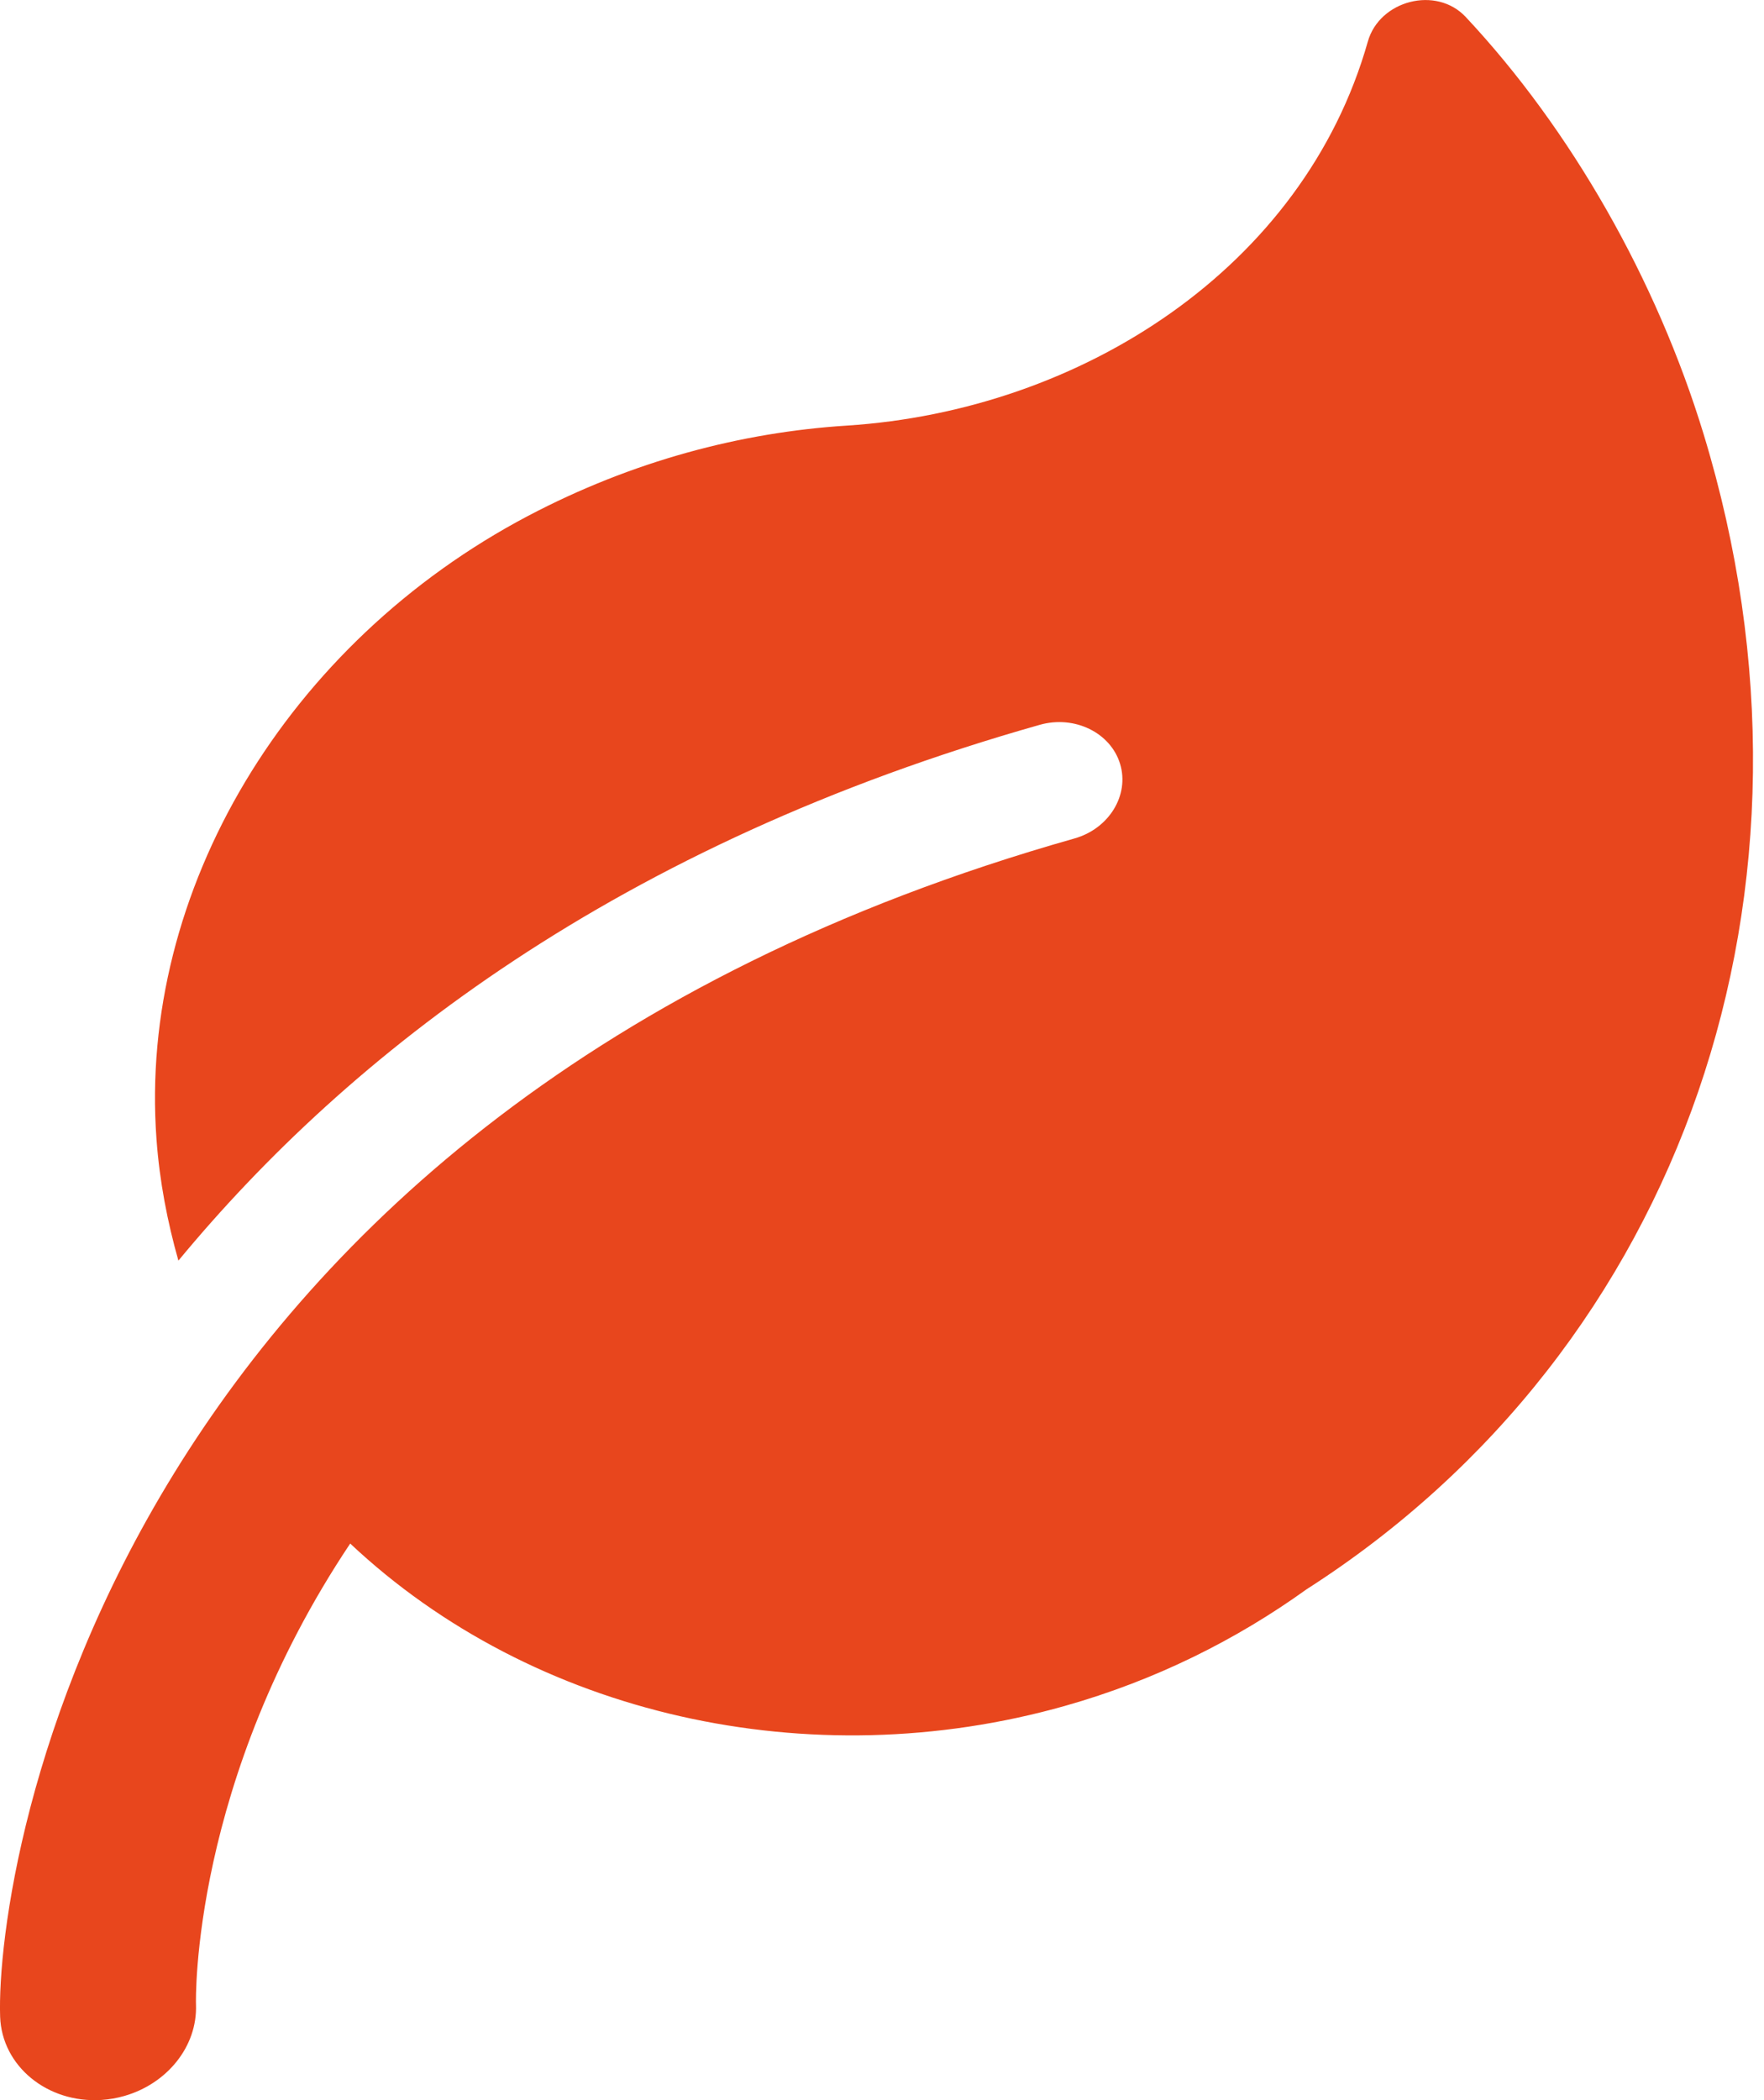
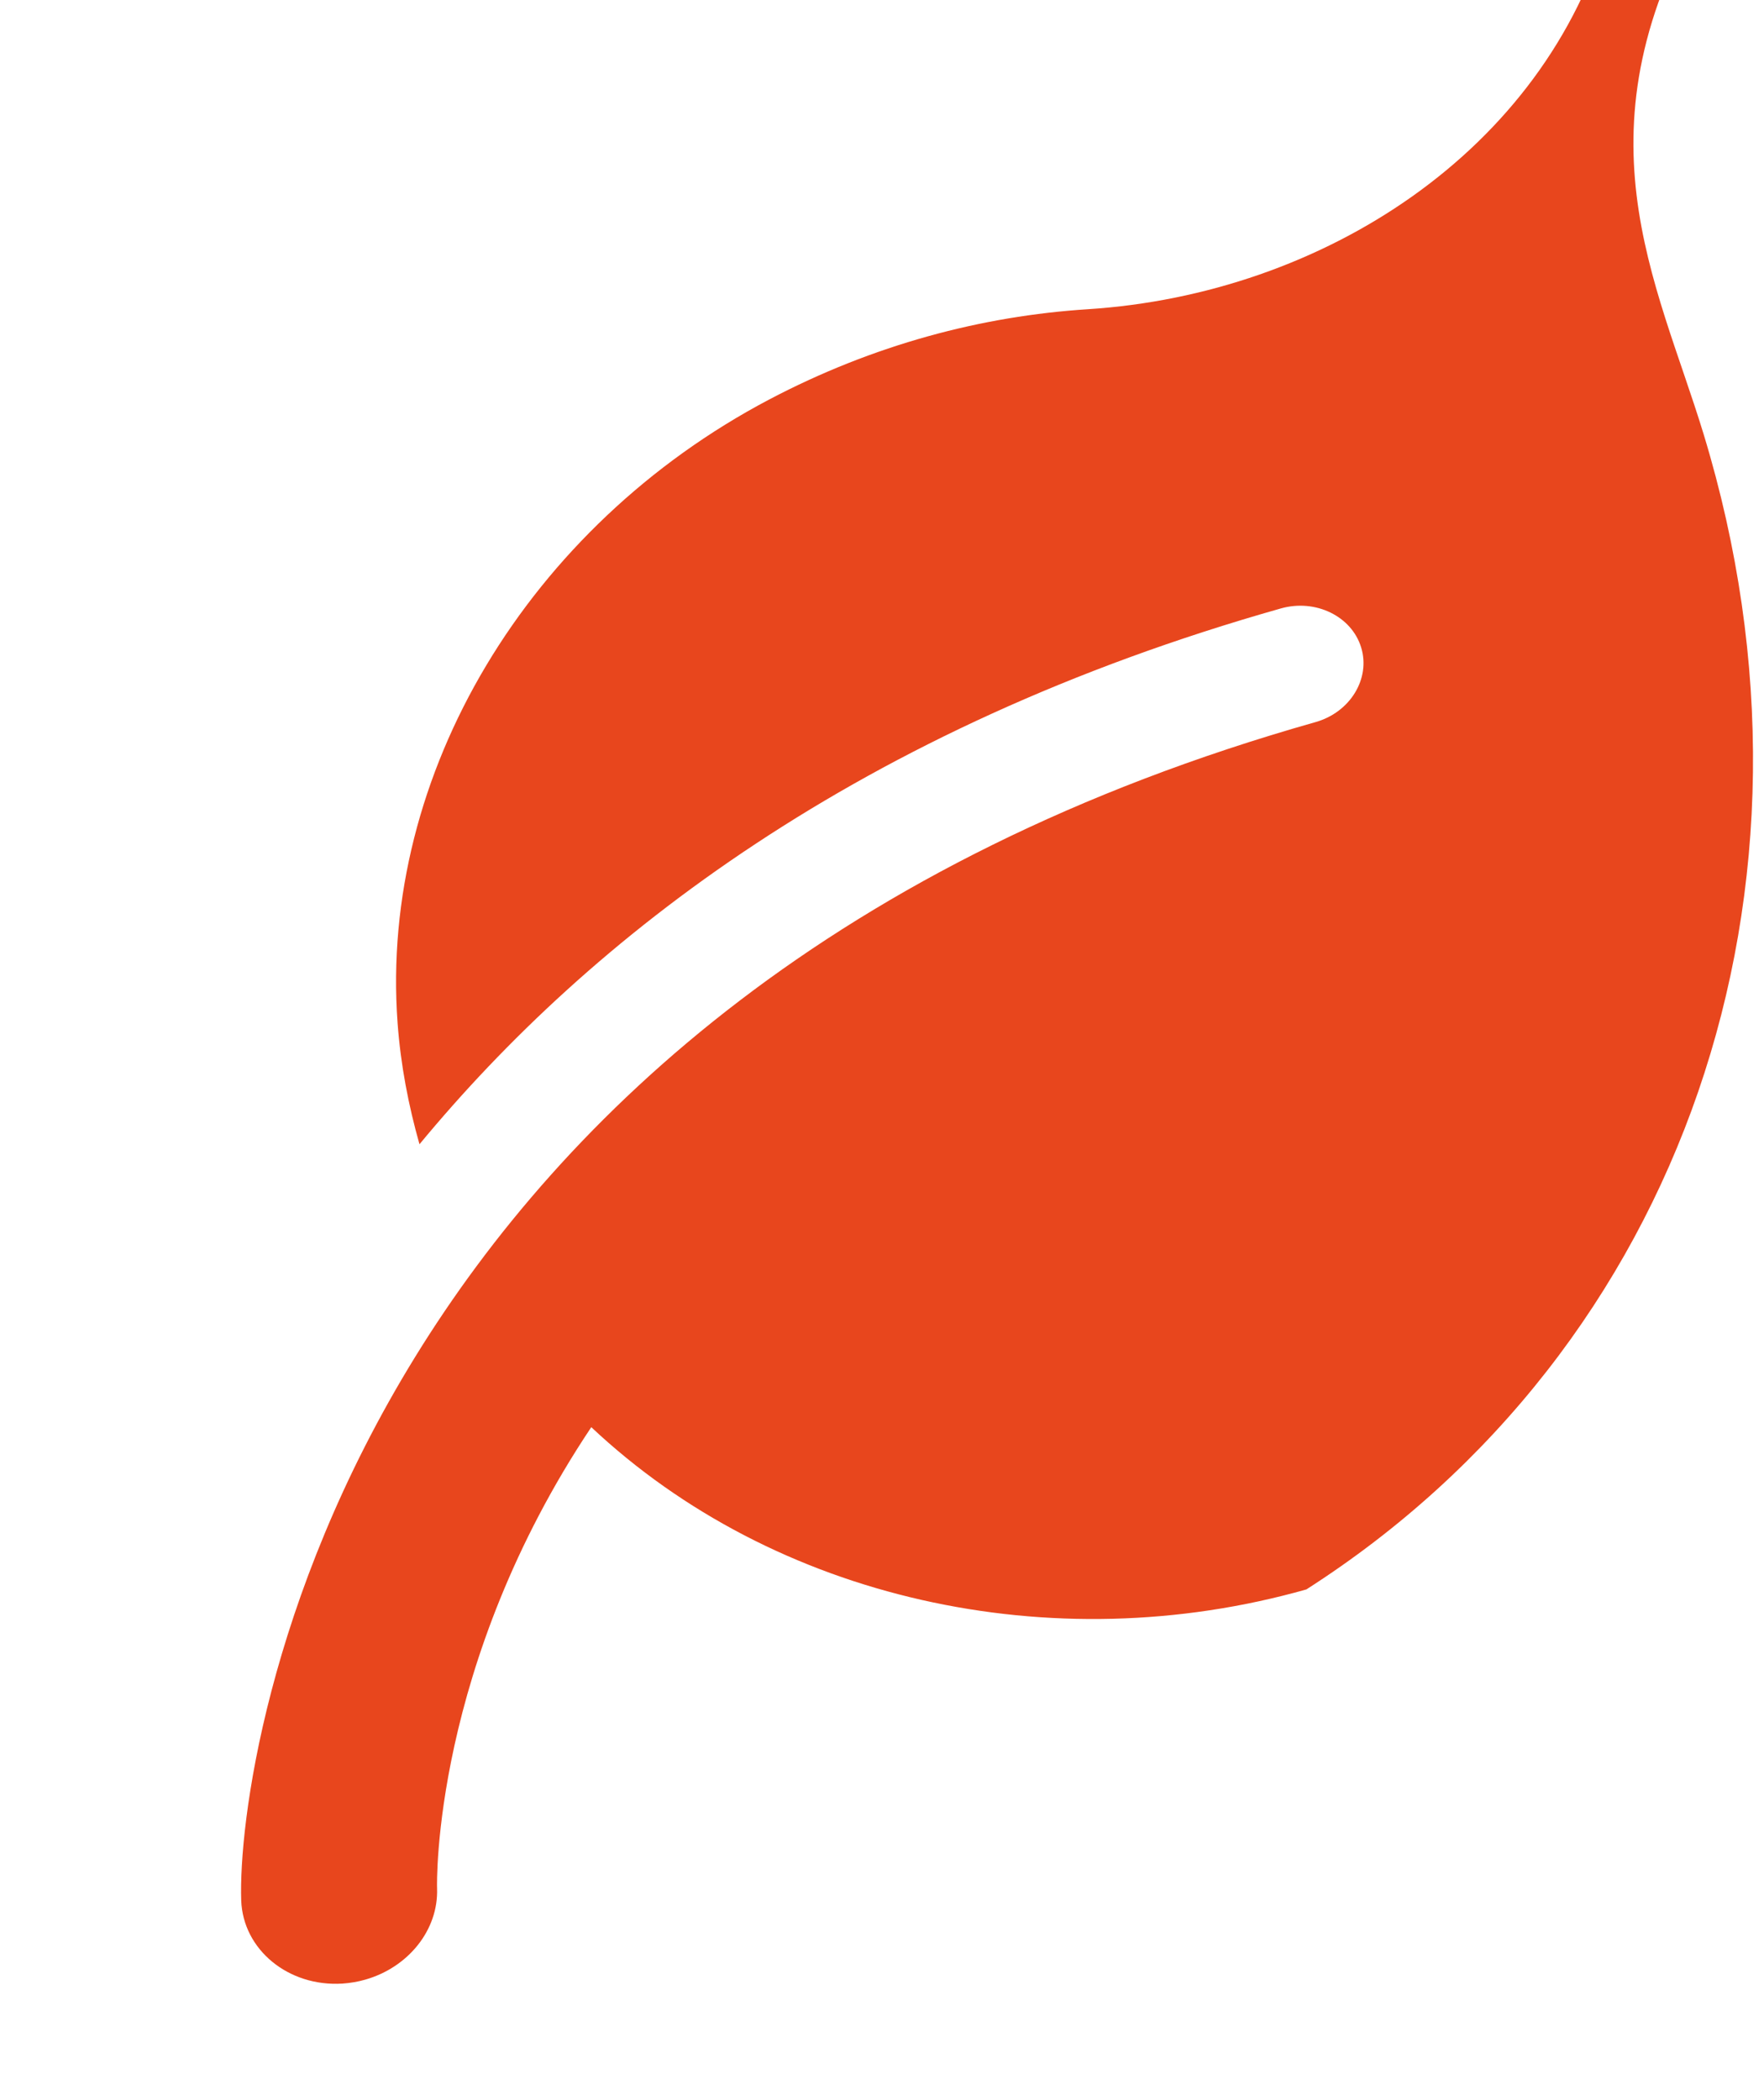
<svg xmlns="http://www.w3.org/2000/svg" version="1.1" id="Layer_1" x="0px" y="0px" width="119.055px" height="141.73px" viewBox="0 0 119.055 141.73" enable-background="new 0 0 119.055 141.73" xml:space="preserve">
-   <path fill="#E8461D" d="M114.978,29.294c9.354,30.679-1.397,61.707-26.809,77.972c-4.742,3.409-10.198,6.134-16.271,7.854  c-17.236,4.881-35.922,0.658-48.262-10.95c-10.726,16.047-10.425,30.833-10.409,31.116c0.105,2.838-1.969,5.354-4.852,6.17  c-0.489,0.14-1.005,0.229-1.535,0.265c-3.649,0.228-6.71-2.289-6.831-5.61c-0.339-10.195,7.472-61.108,72.499-79.522  c2.346-0.659,3.731-2.93,3.088-5.039c-0.643-2.11-3.081-3.296-5.417-2.635c-28.526,8.078-46.605,22.213-58.138,36.162  c-0.74-2.61-1.27-5.332-1.479-8.193c-1.233-16.8,8.838-33.512,25.087-42.072c7.043-3.705,14.35-5.63,21.493-6.089  c15.849-1.016,30.852-10.667,35.175-25.917c0.786-2.784,4.621-3.788,6.61-1.657C106.027,8.733,111.797,18.861,114.978,29.294z" />
+   <path fill="#E8461D" d="M114.978,29.294c9.354,30.679-1.397,61.707-26.809,77.972c-17.236,4.881-35.922,0.658-48.262-10.95c-10.726,16.047-10.425,30.833-10.409,31.116c0.105,2.838-1.969,5.354-4.852,6.17  c-0.489,0.14-1.005,0.229-1.535,0.265c-3.649,0.228-6.71-2.289-6.831-5.61c-0.339-10.195,7.472-61.108,72.499-79.522  c2.346-0.659,3.731-2.93,3.088-5.039c-0.643-2.11-3.081-3.296-5.417-2.635c-28.526,8.078-46.605,22.213-58.138,36.162  c-0.74-2.61-1.27-5.332-1.479-8.193c-1.233-16.8,8.838-33.512,25.087-42.072c7.043-3.705,14.35-5.63,21.493-6.089  c15.849-1.016,30.852-10.667,35.175-25.917c0.786-2.784,4.621-3.788,6.61-1.657C106.027,8.733,111.797,18.861,114.978,29.294z" />
</svg>